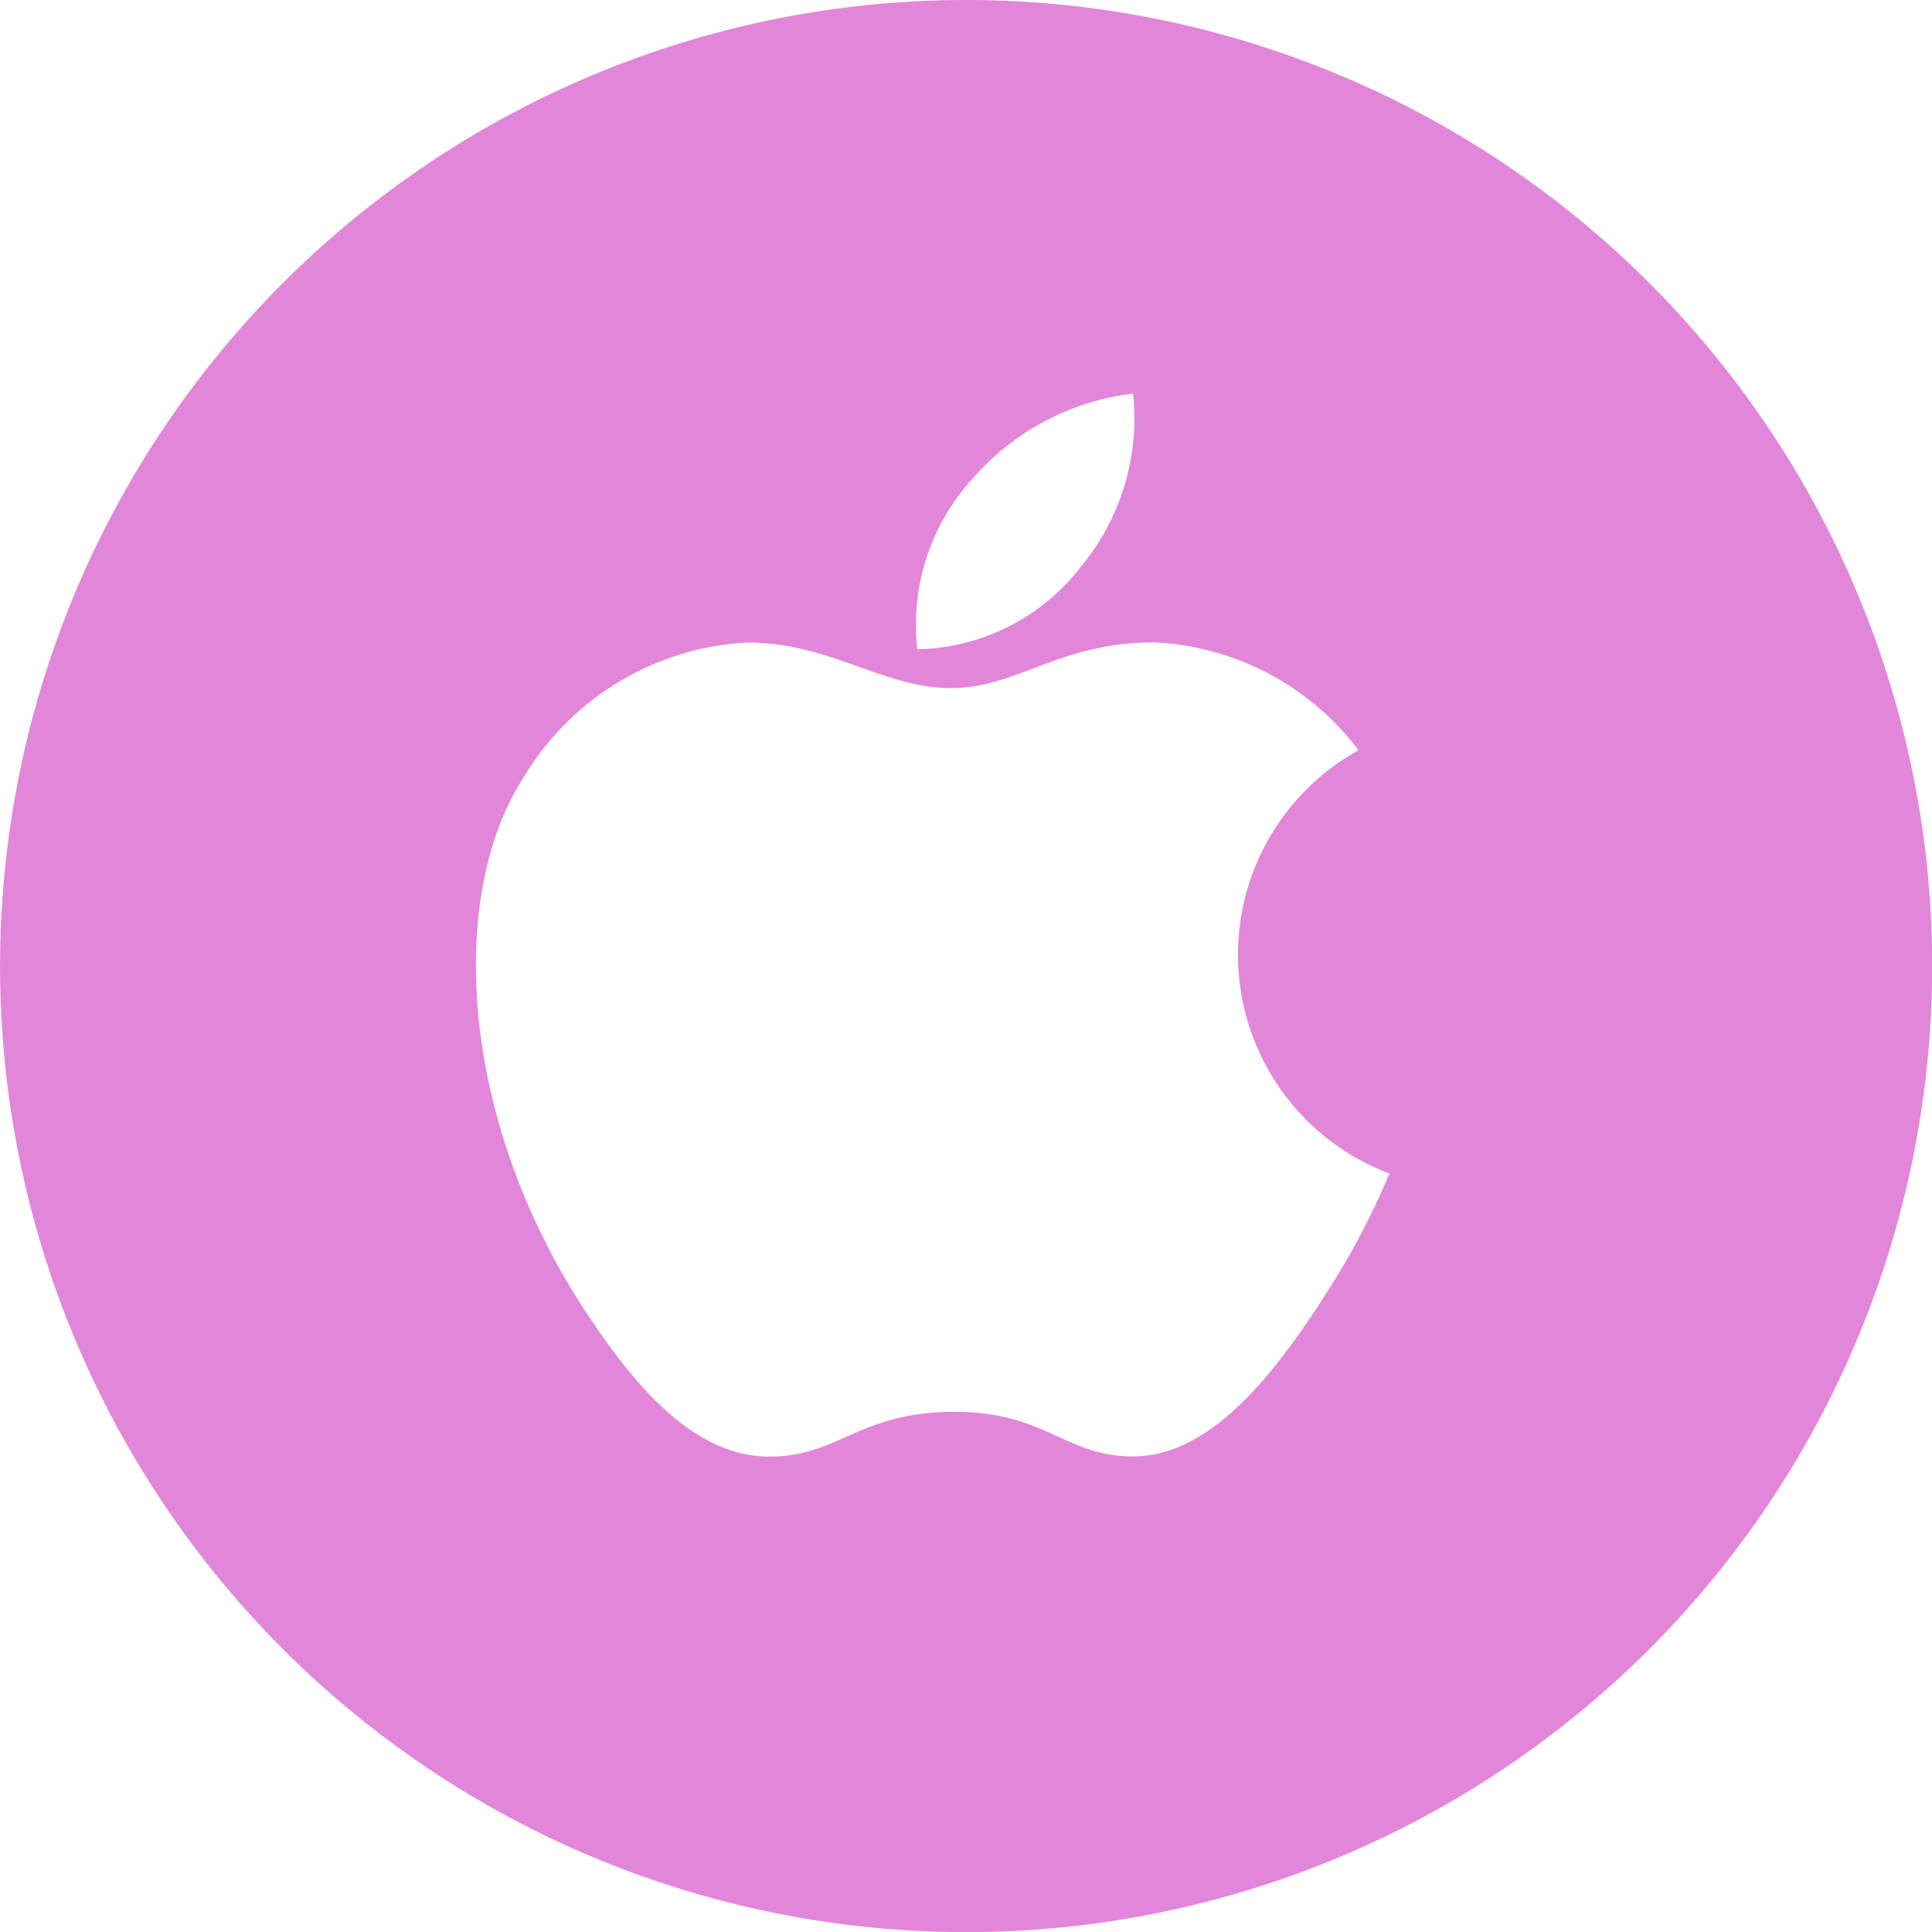
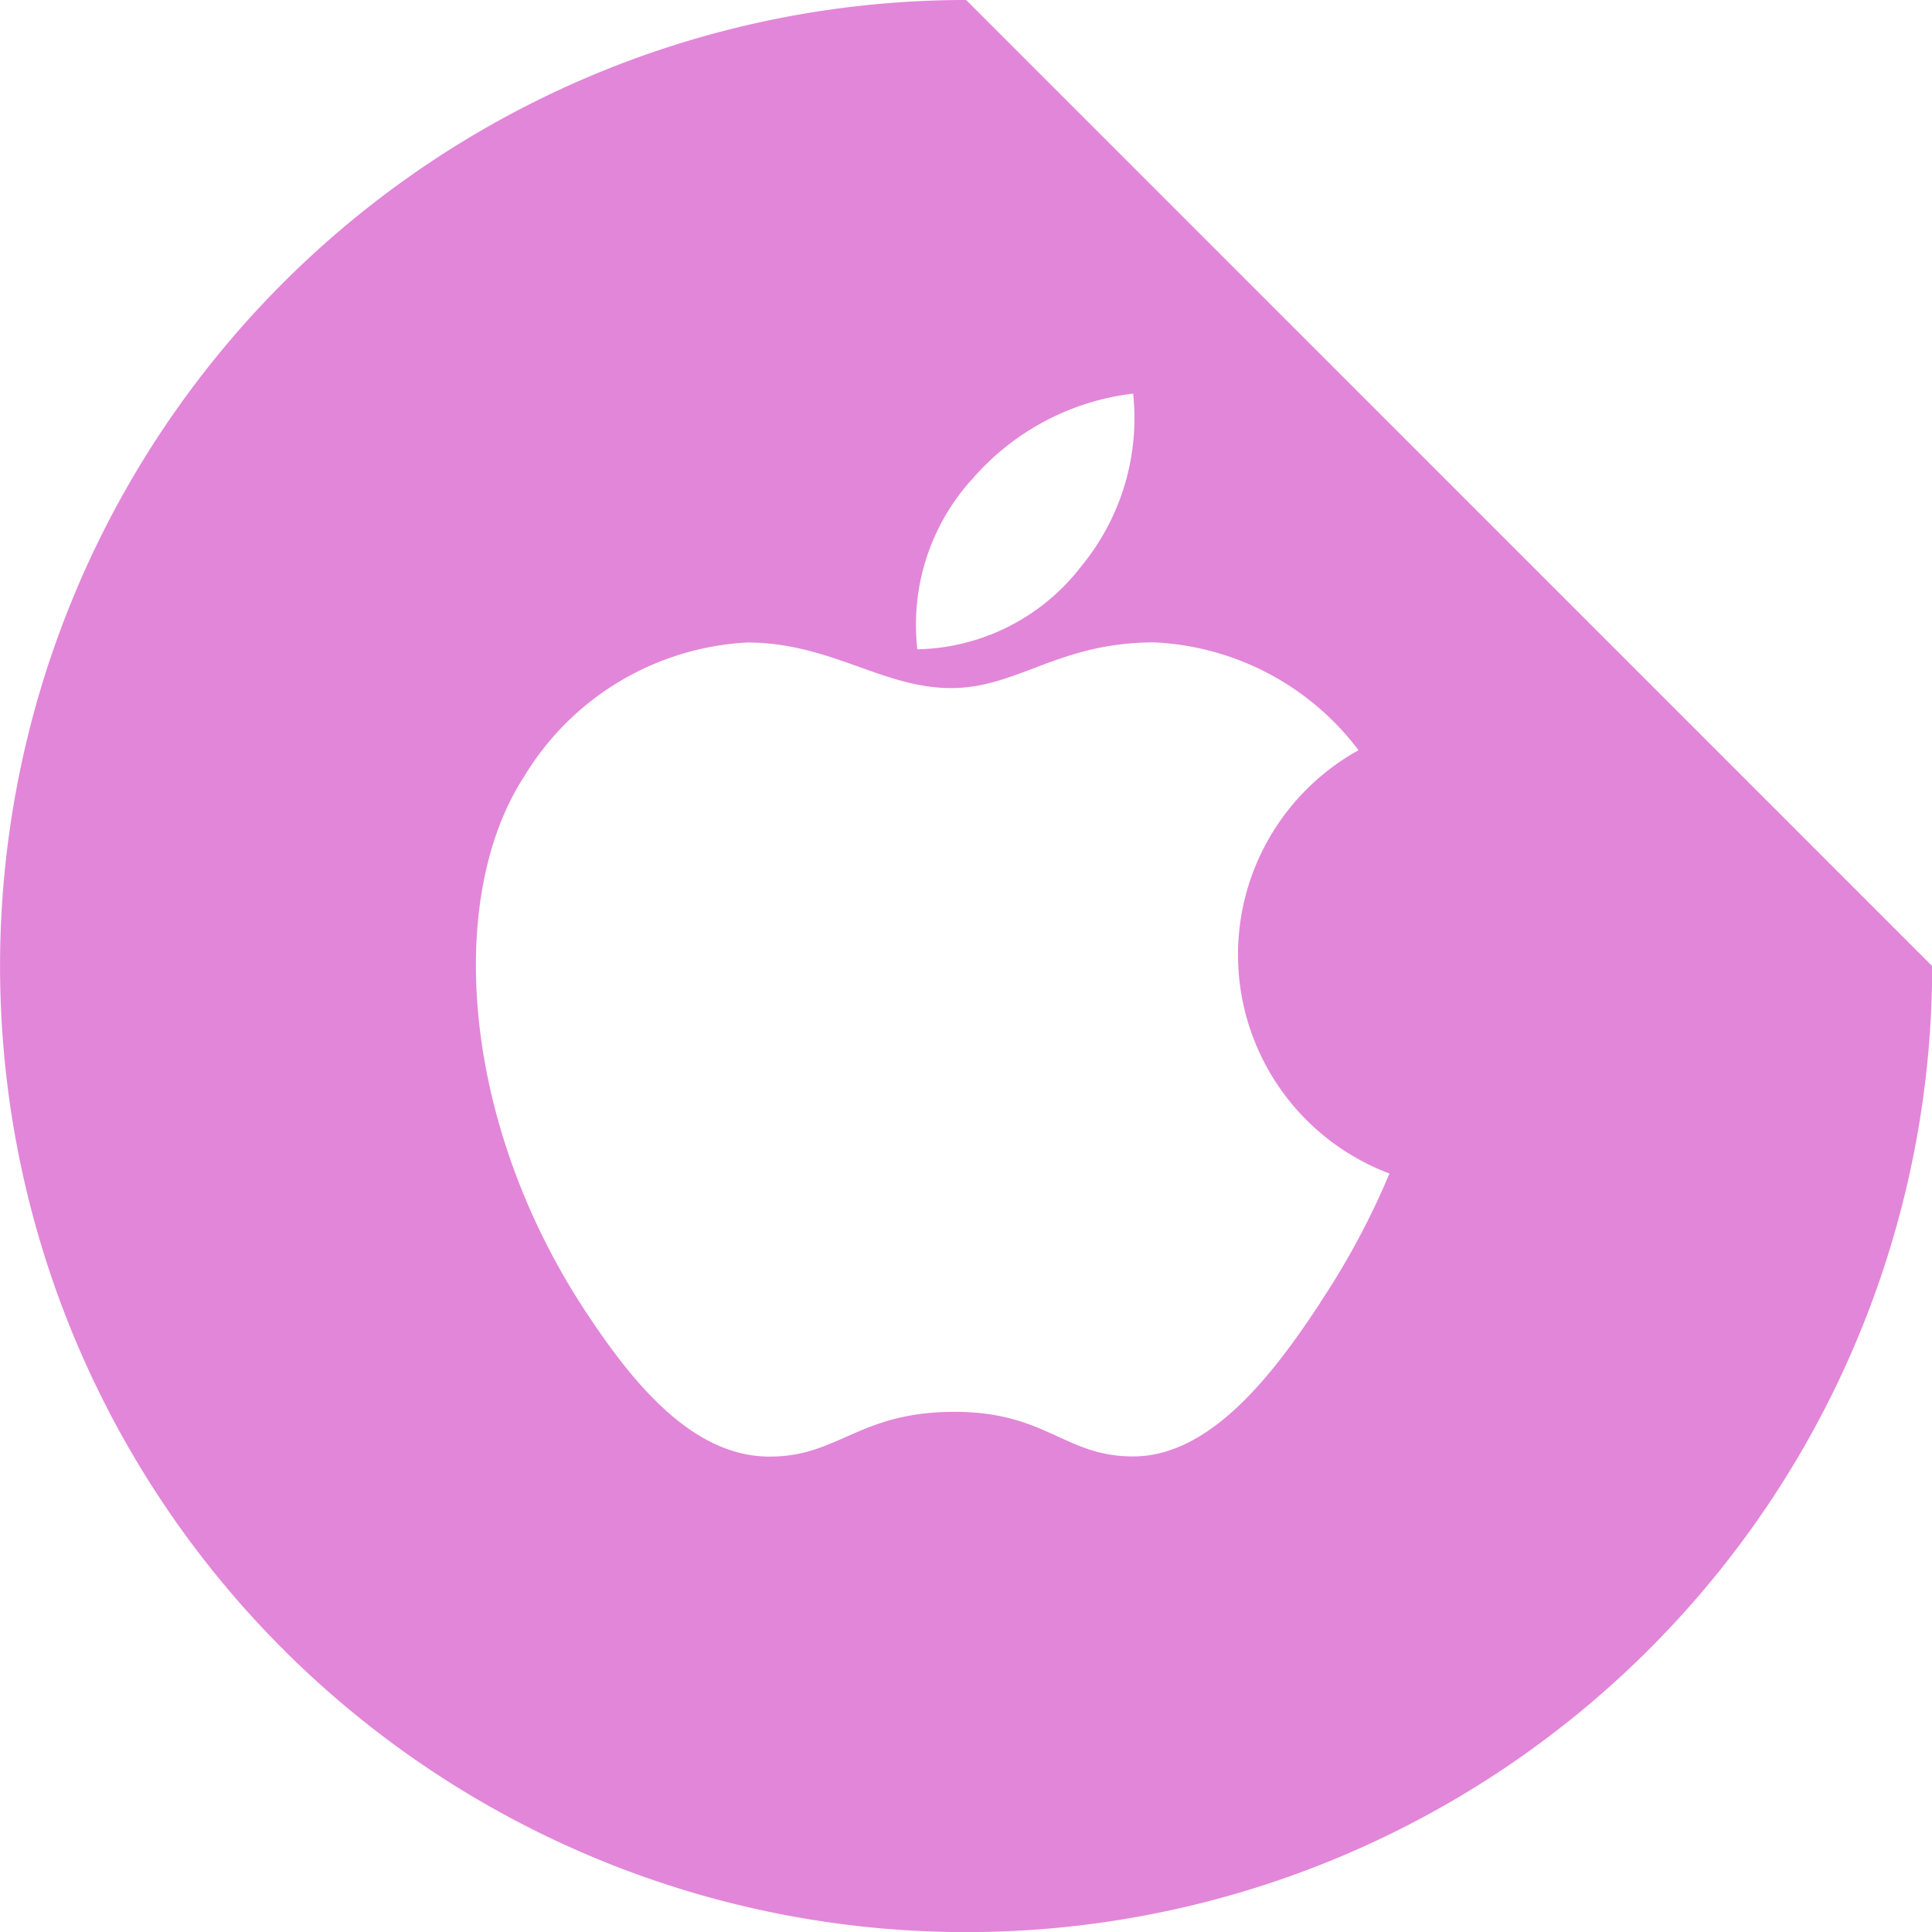
<svg xmlns="http://www.w3.org/2000/svg" width="32.986" height="32.987" viewBox="0 0 32.986 32.987">
-   <path id="apple" d="M5068.1,2660.447a16.494,16.494,0,1,0,16.493,16.494A16.493,16.493,0,0,0,5068.1,2660.447Zm.076,8.212a4.3,4.3,0,0,1,2.775-1.492,3.977,3.977,0,0,1-.885,2.947,3.619,3.619,0,0,1-2.8,1.419A3.7,3.7,0,0,1,5068.173,2668.659Zm5.973,14.025c-.767,1.166-1.847,2.62-3.182,2.629-1.188.011-1.495-.775-3.108-.761s-1.948.776-3.138.764c-1.336-.013-2.358-1.323-3.125-2.486-2.143-3.263-2.369-7.088-1.044-9.123a4.74,4.74,0,0,1,3.81-2.29c1.418,0,2.309.778,3.48.778,1.138,0,1.83-.78,3.47-.78a4.633,4.633,0,0,1,3.487,1.841,3.991,3.991,0,0,0,.528,7.227A13.082,13.082,0,0,1,5074.146,2682.684Z" transform="translate(-5051.604 -2660.447)" fill="#e286d9" />
+   <path id="apple" d="M5068.1,2660.447a16.494,16.494,0,1,0,16.493,16.494Zm.076,8.212a4.3,4.3,0,0,1,2.775-1.492,3.977,3.977,0,0,1-.885,2.947,3.619,3.619,0,0,1-2.8,1.419A3.7,3.7,0,0,1,5068.173,2668.659Zm5.973,14.025c-.767,1.166-1.847,2.62-3.182,2.629-1.188.011-1.495-.775-3.108-.761s-1.948.776-3.138.764c-1.336-.013-2.358-1.323-3.125-2.486-2.143-3.263-2.369-7.088-1.044-9.123a4.74,4.74,0,0,1,3.81-2.29c1.418,0,2.309.778,3.48.778,1.138,0,1.83-.78,3.47-.78a4.633,4.633,0,0,1,3.487,1.841,3.991,3.991,0,0,0,.528,7.227A13.082,13.082,0,0,1,5074.146,2682.684Z" transform="translate(-5051.604 -2660.447)" fill="#e286d9" />
</svg>